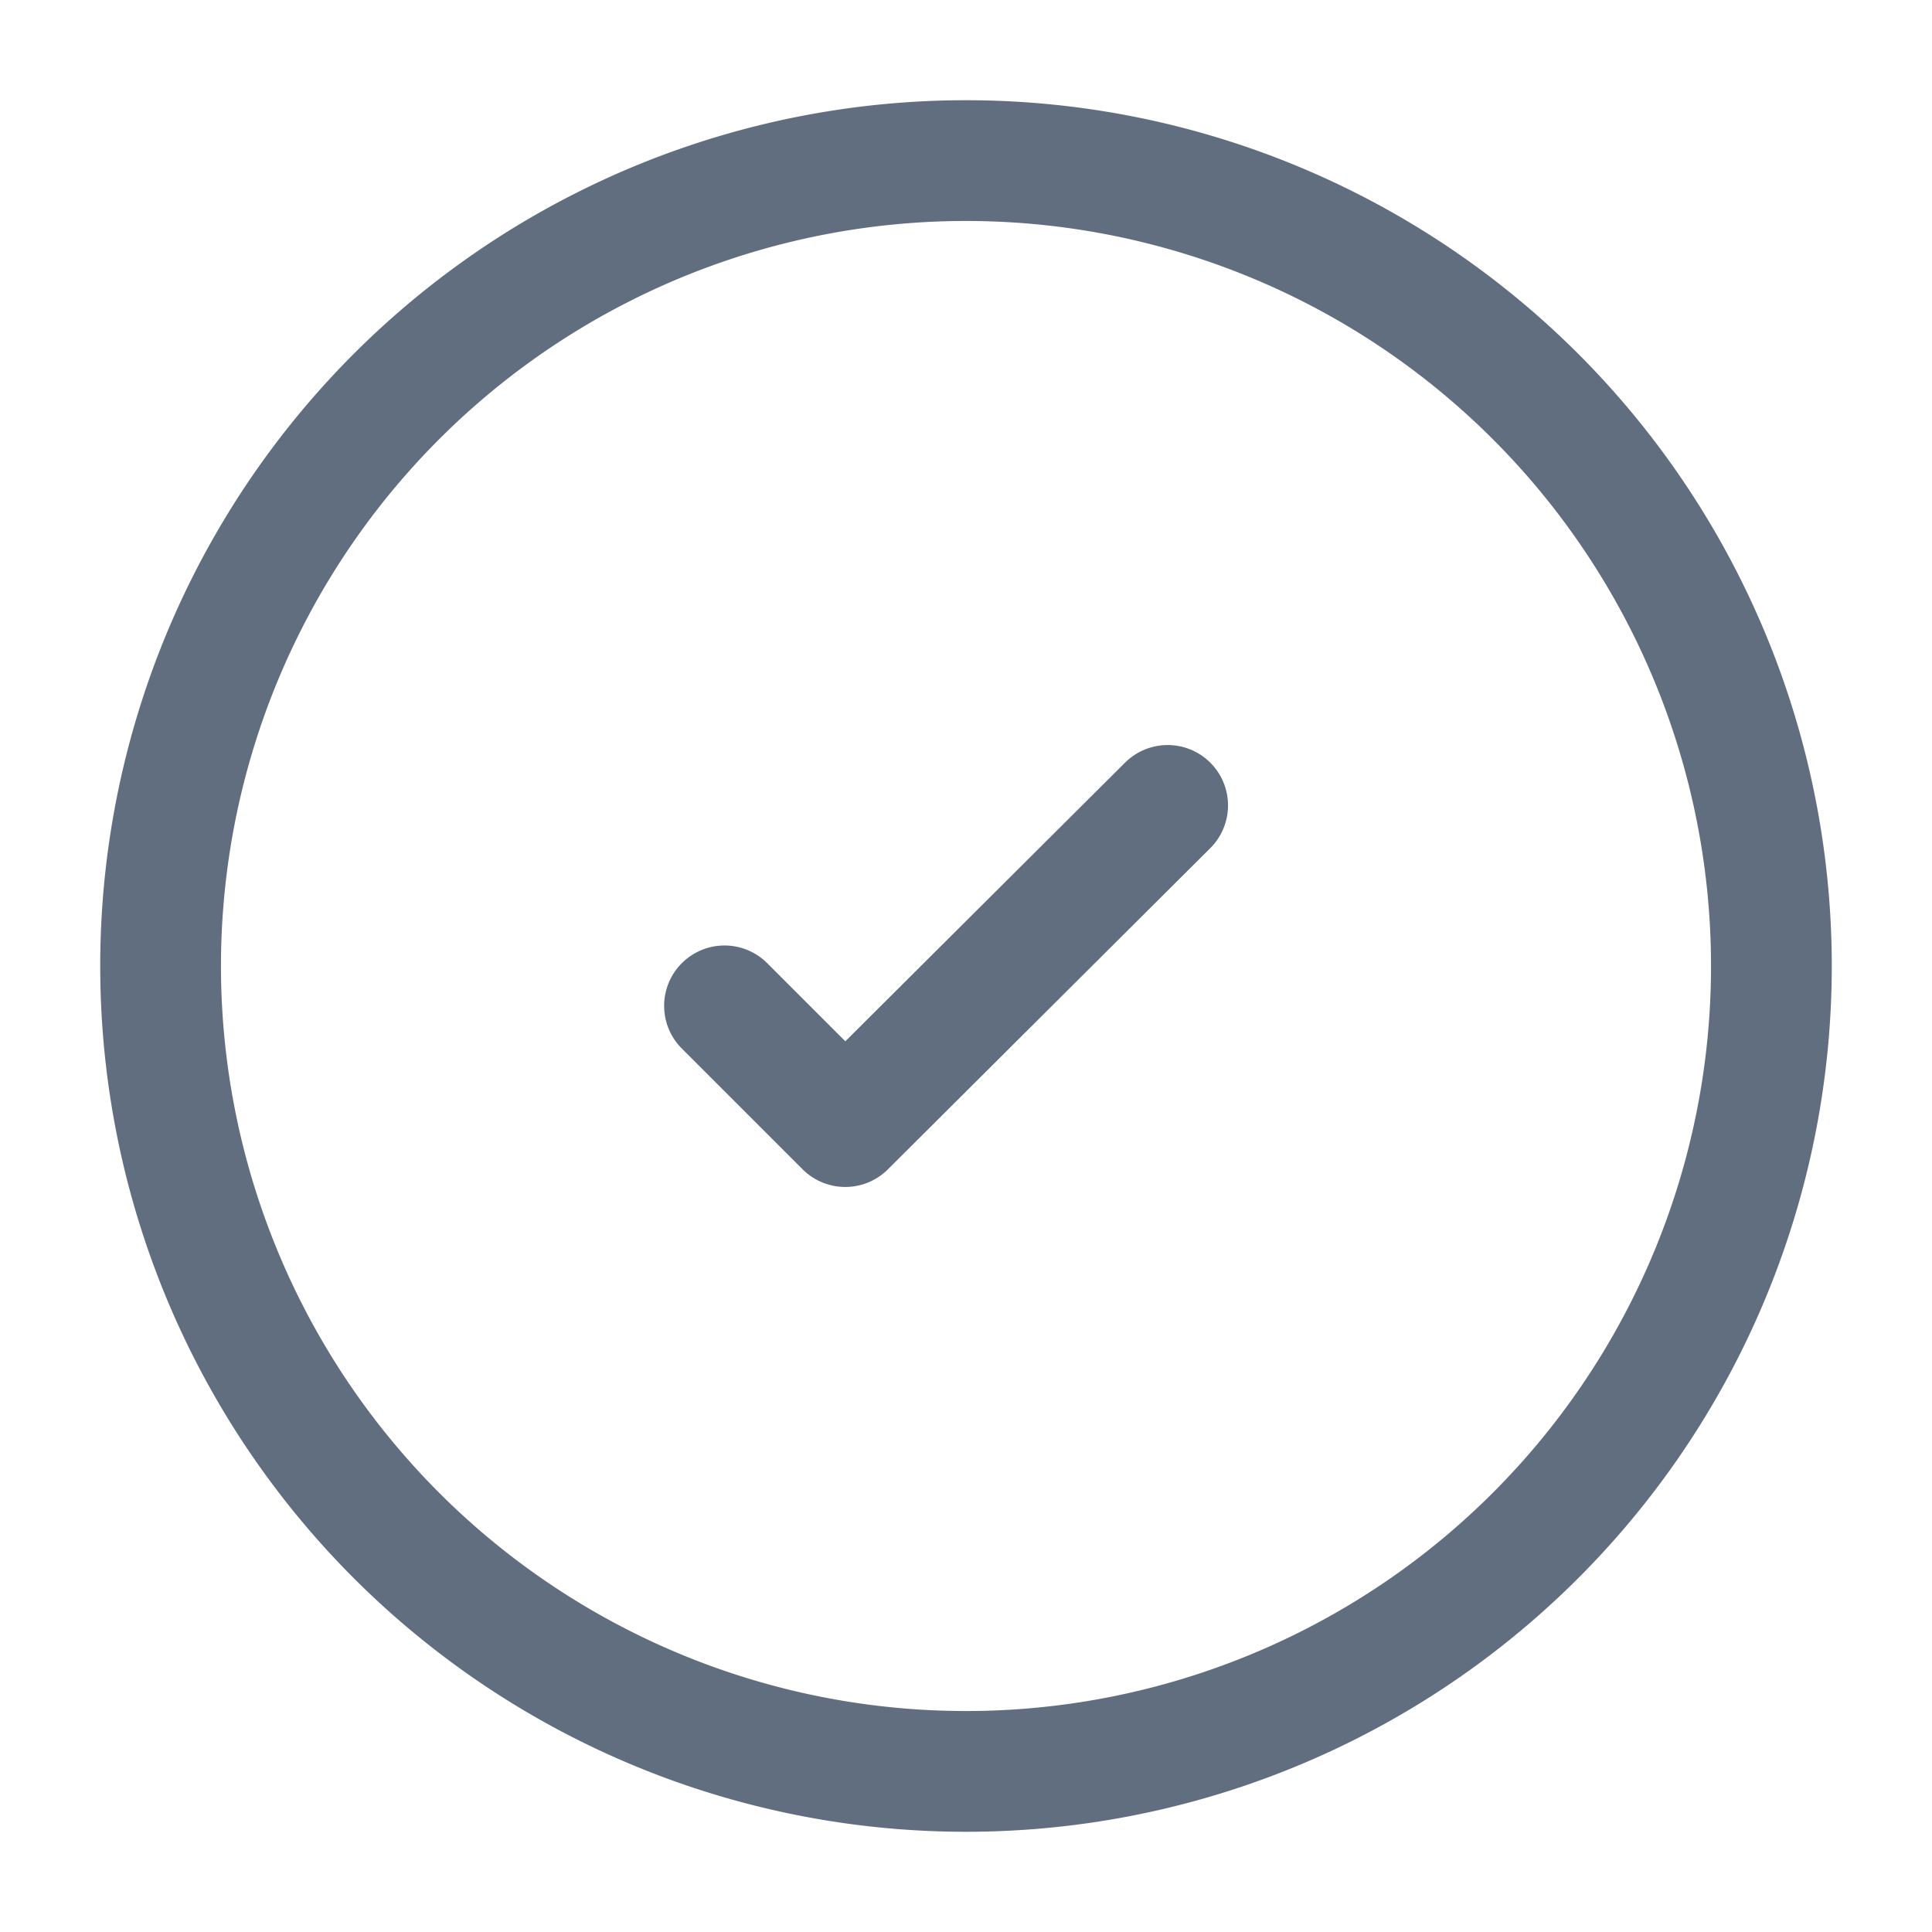
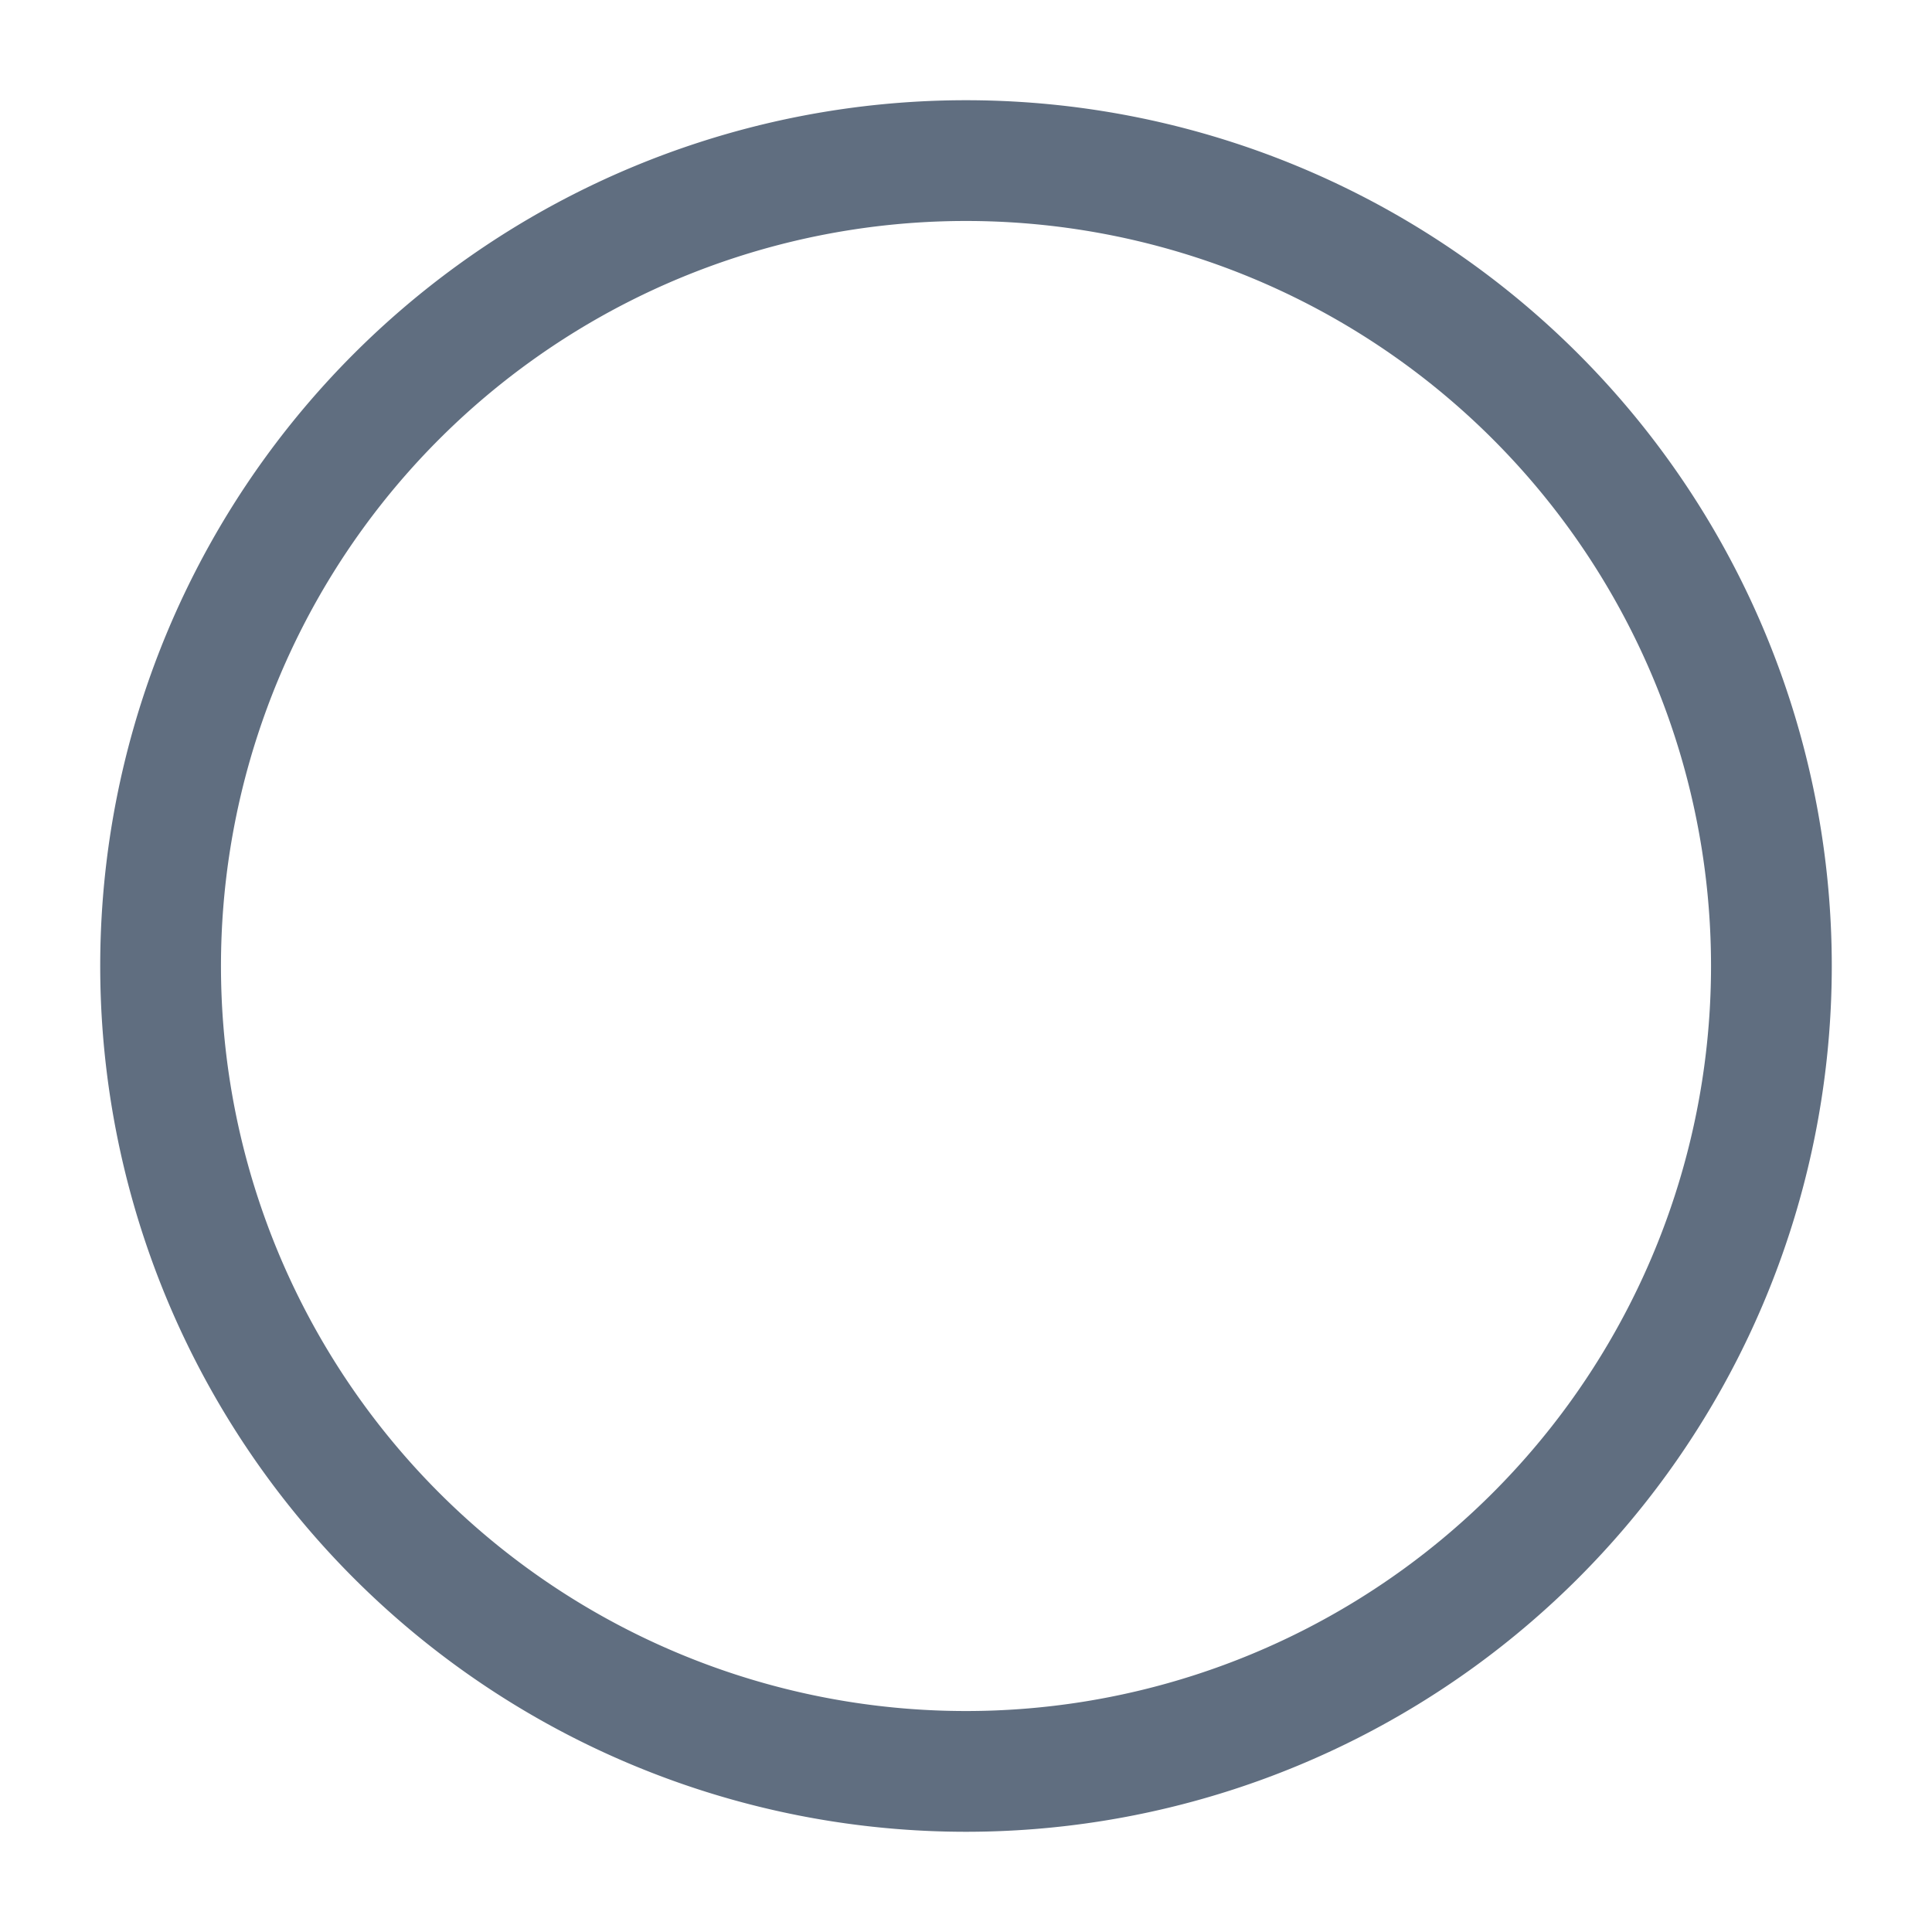
<svg xmlns="http://www.w3.org/2000/svg" width="16" height="16" fill="none">
  <path d="M8 14.67A6.67 6.67 0 1 0 8 1.33a6.67 6.67 0 0 0 0 13.34Z" stroke="#606E80" stroke-miterlimit="10" stroke-linecap="round" stroke-linejoin="round" />
-   <path d="m6 8.33 1 1 2.67-2.66" stroke="#606E80" stroke-linecap="round" stroke-linejoin="round" />
</svg>